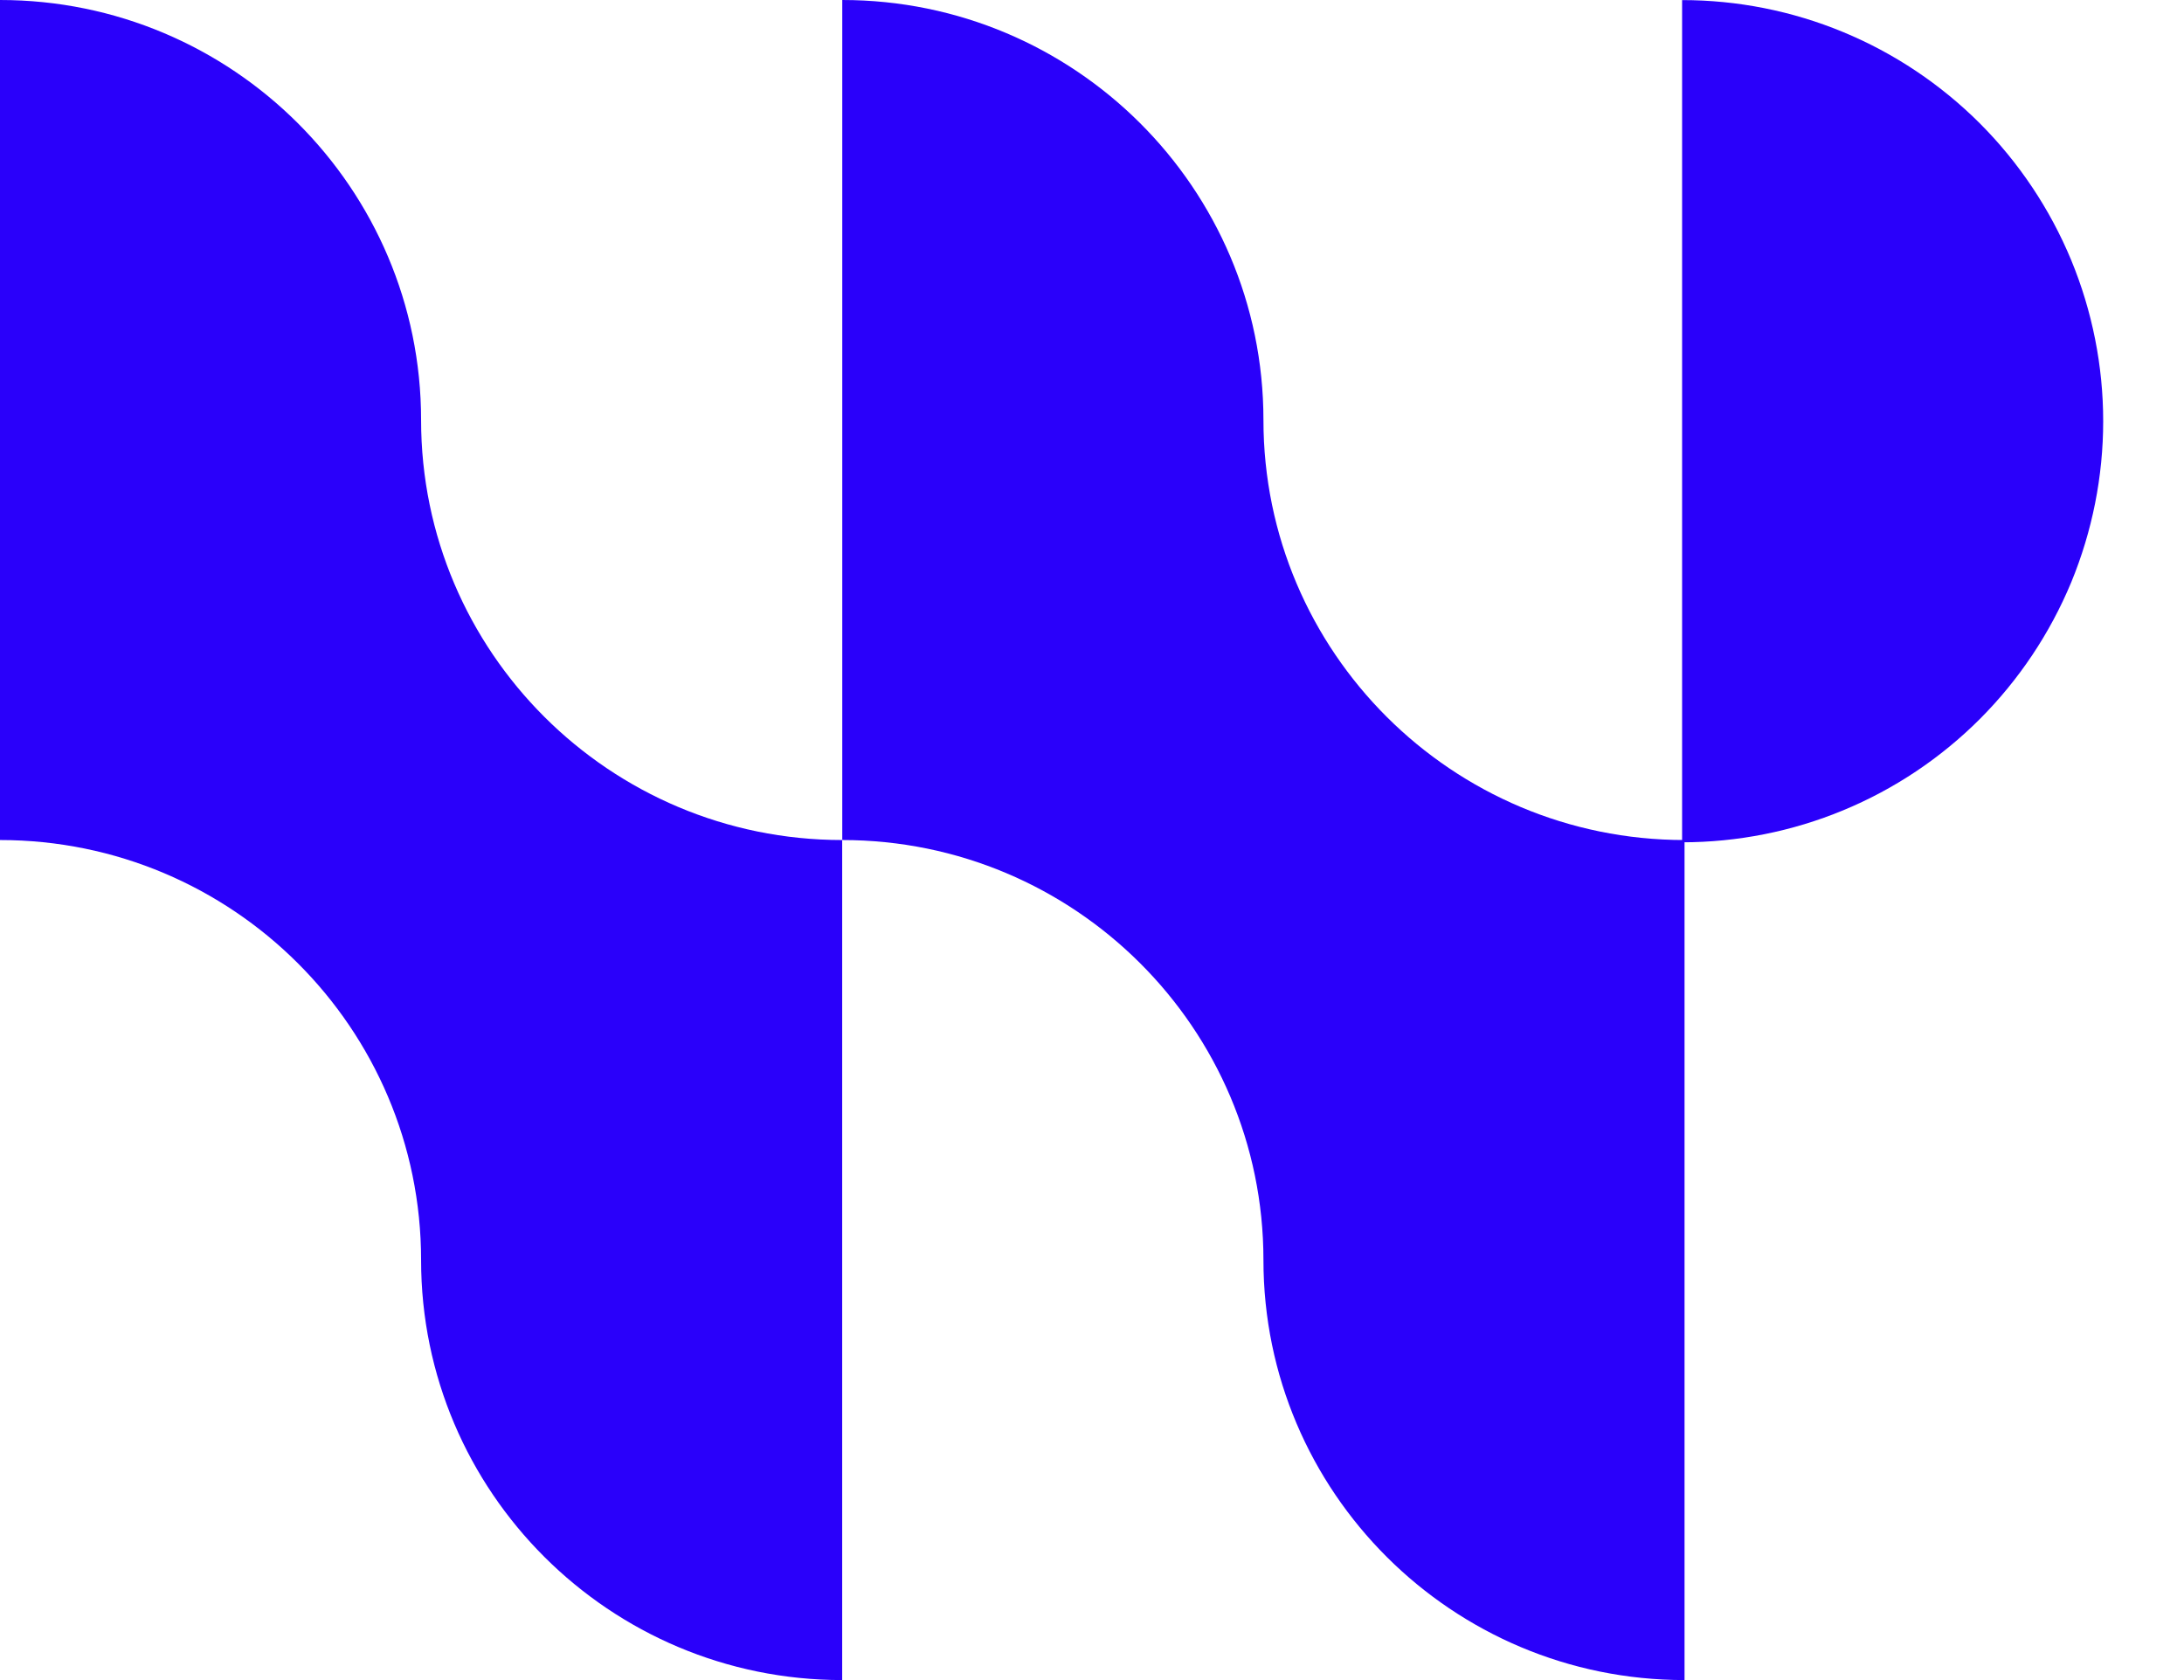
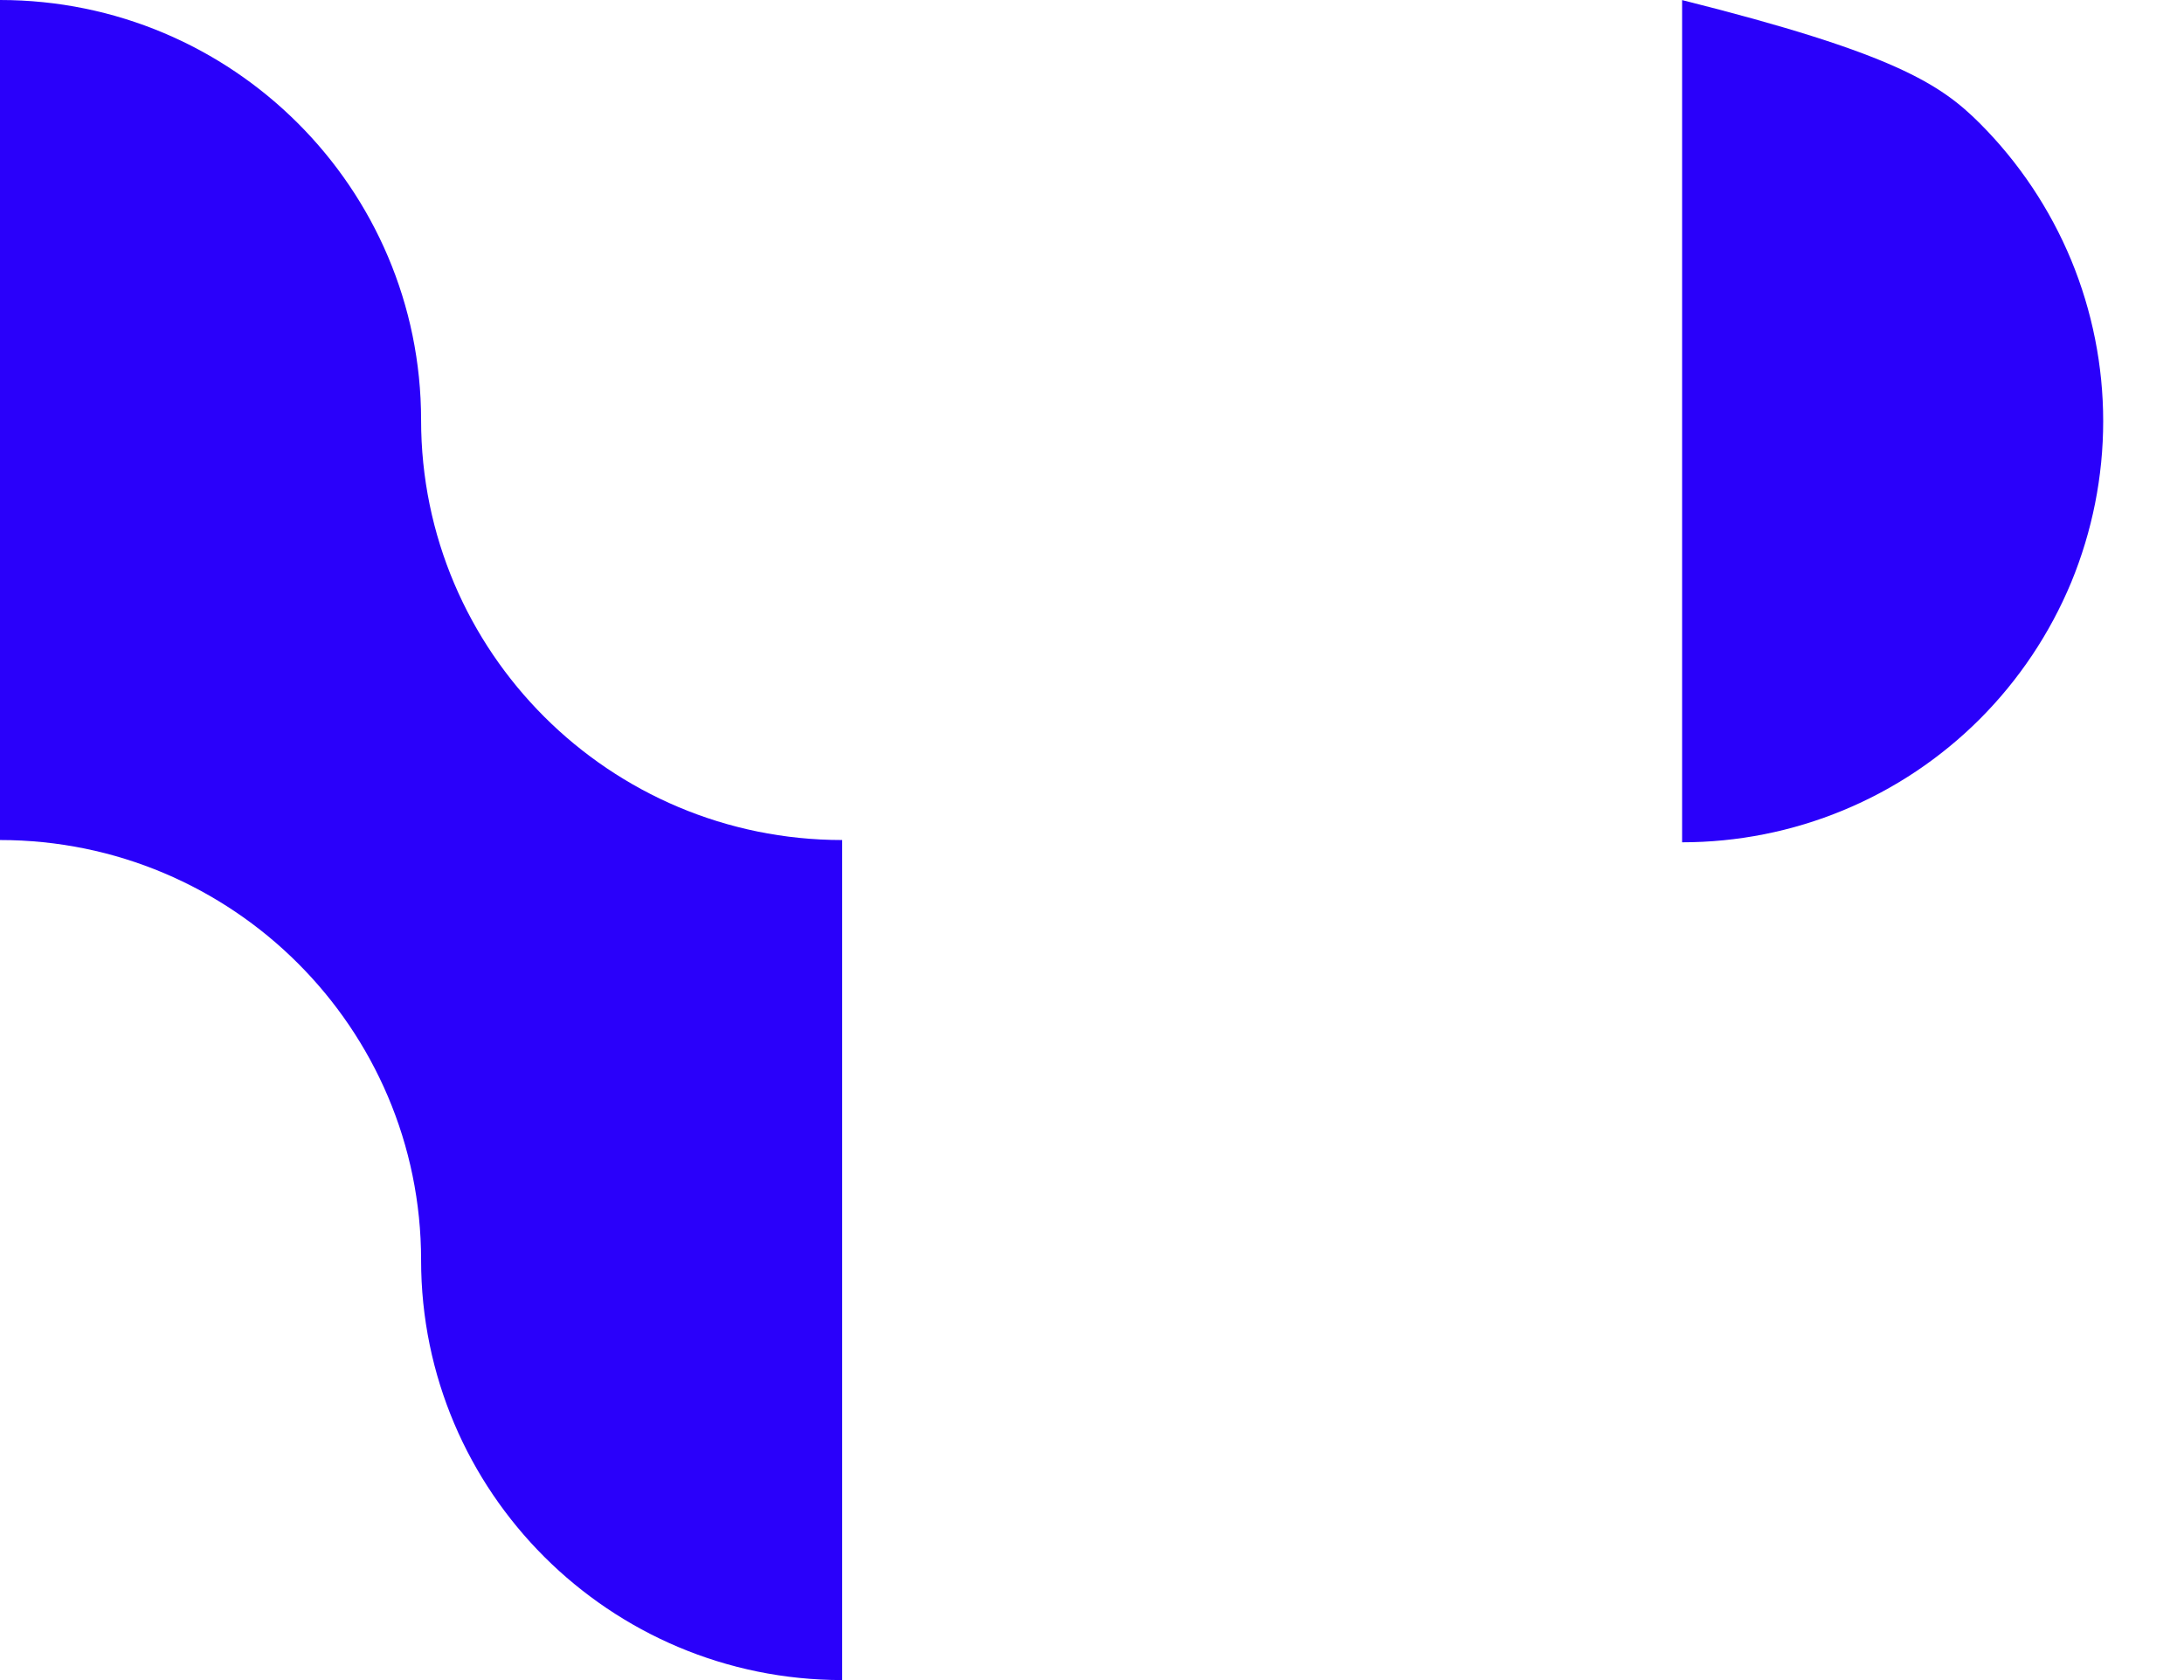
<svg xmlns="http://www.w3.org/2000/svg" width="26" height="20" viewBox="0 0 26 20" fill="none">
  <path fill-rule="evenodd" clip-rule="evenodd" d="M0 0C2.767 0 5.013 2.24 5.013 5C5.013 7.76 7.259 10 10.026 10V20C7.259 20 5.013 17.76 5.013 15C5.013 12.24 2.767 10 0 10V0Z" fill="#2A00FA" />
-   <path fill-rule="evenodd" clip-rule="evenodd" d="M10.027 0C12.794 0 15.041 2.24 15.041 5C15.041 7.76 17.287 10 20.054 10V20C17.287 20 15.041 17.76 15.041 15C15.041 12.24 12.794 10 10.027 10V0Z" fill="#2A00FA" />
-   <path d="M20.025 0.001C20.683 0.001 21.335 0.13 21.943 0.382C22.552 0.634 23.104 1.004 23.57 1.469C24.035 1.935 24.404 2.487 24.657 3.096C24.908 3.704 25.038 4.356 25.038 5.014C25.038 5.672 24.908 6.324 24.657 6.933C24.404 7.541 24.035 8.093 23.57 8.559C23.104 9.025 22.552 9.394 21.943 9.646C21.335 9.898 20.683 10.027 20.025 10.027L20.025 5.014L20.025 0.001Z" fill="#2A00FA" />
+   <path d="M20.025 0.001C22.552 0.634 23.104 1.004 23.57 1.469C24.035 1.935 24.404 2.487 24.657 3.096C24.908 3.704 25.038 4.356 25.038 5.014C25.038 5.672 24.908 6.324 24.657 6.933C24.404 7.541 24.035 8.093 23.57 8.559C23.104 9.025 22.552 9.394 21.943 9.646C21.335 9.898 20.683 10.027 20.025 10.027L20.025 5.014L20.025 0.001Z" fill="#2A00FA" />
</svg>